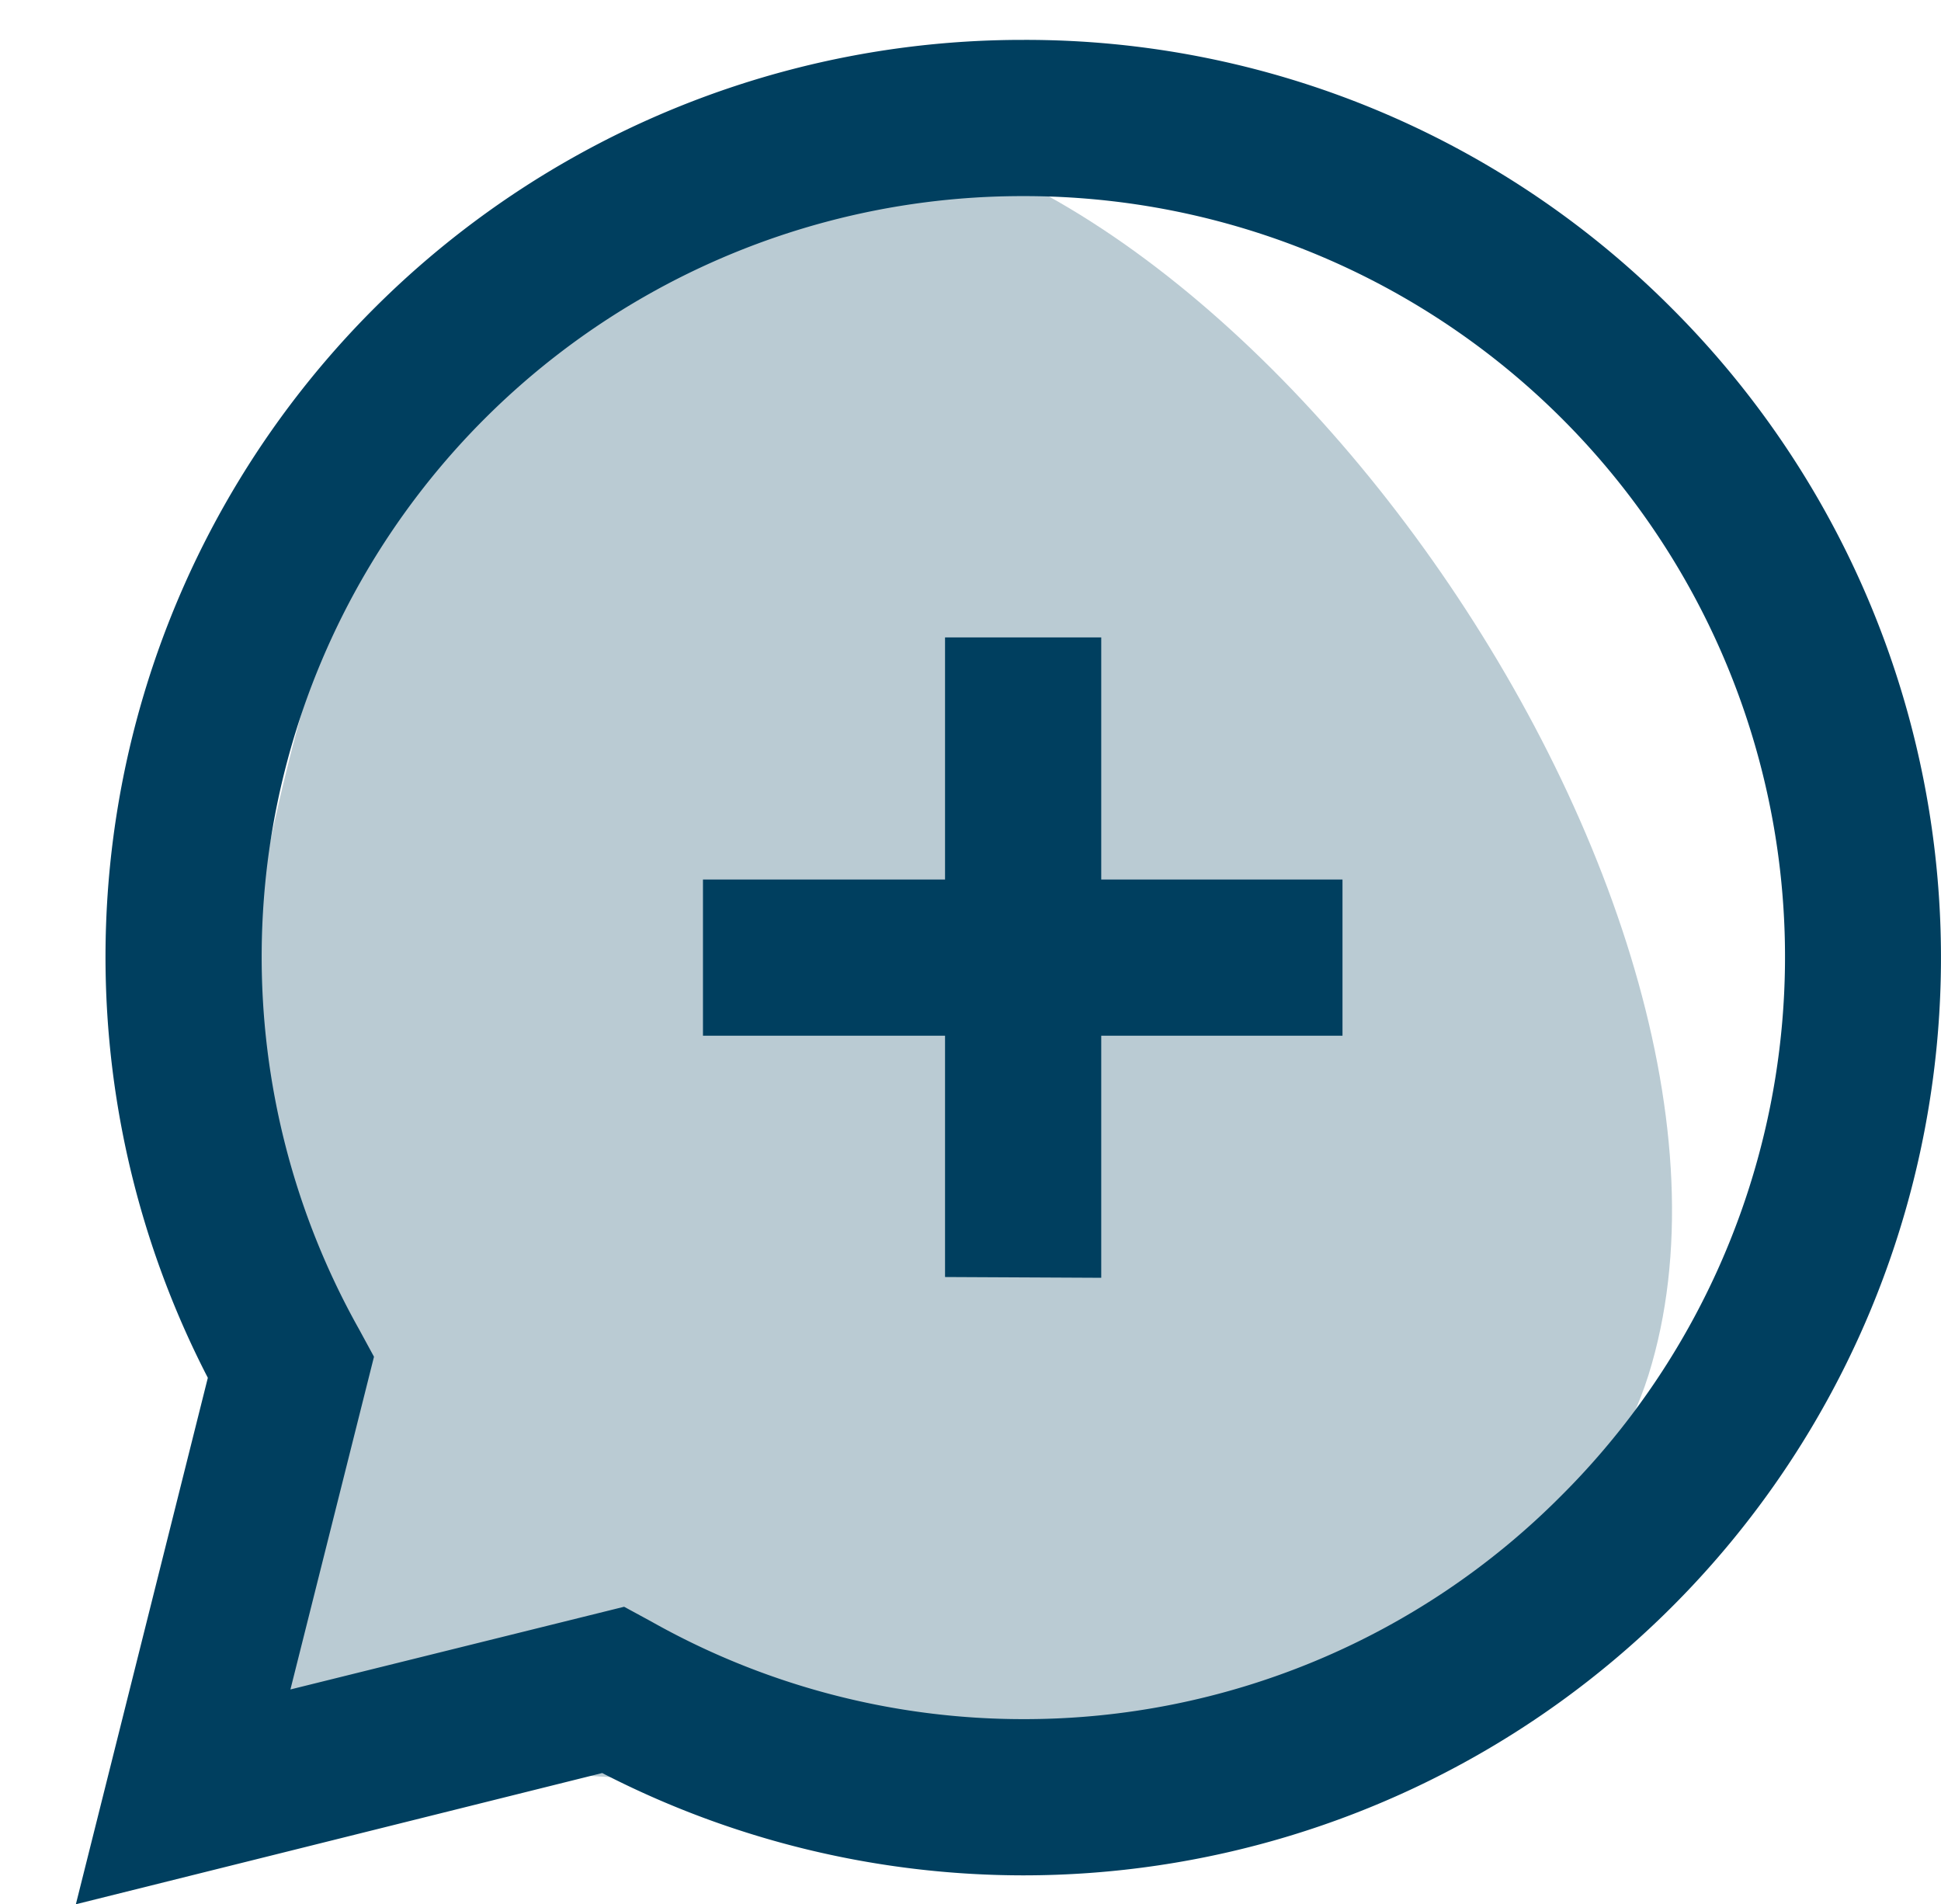
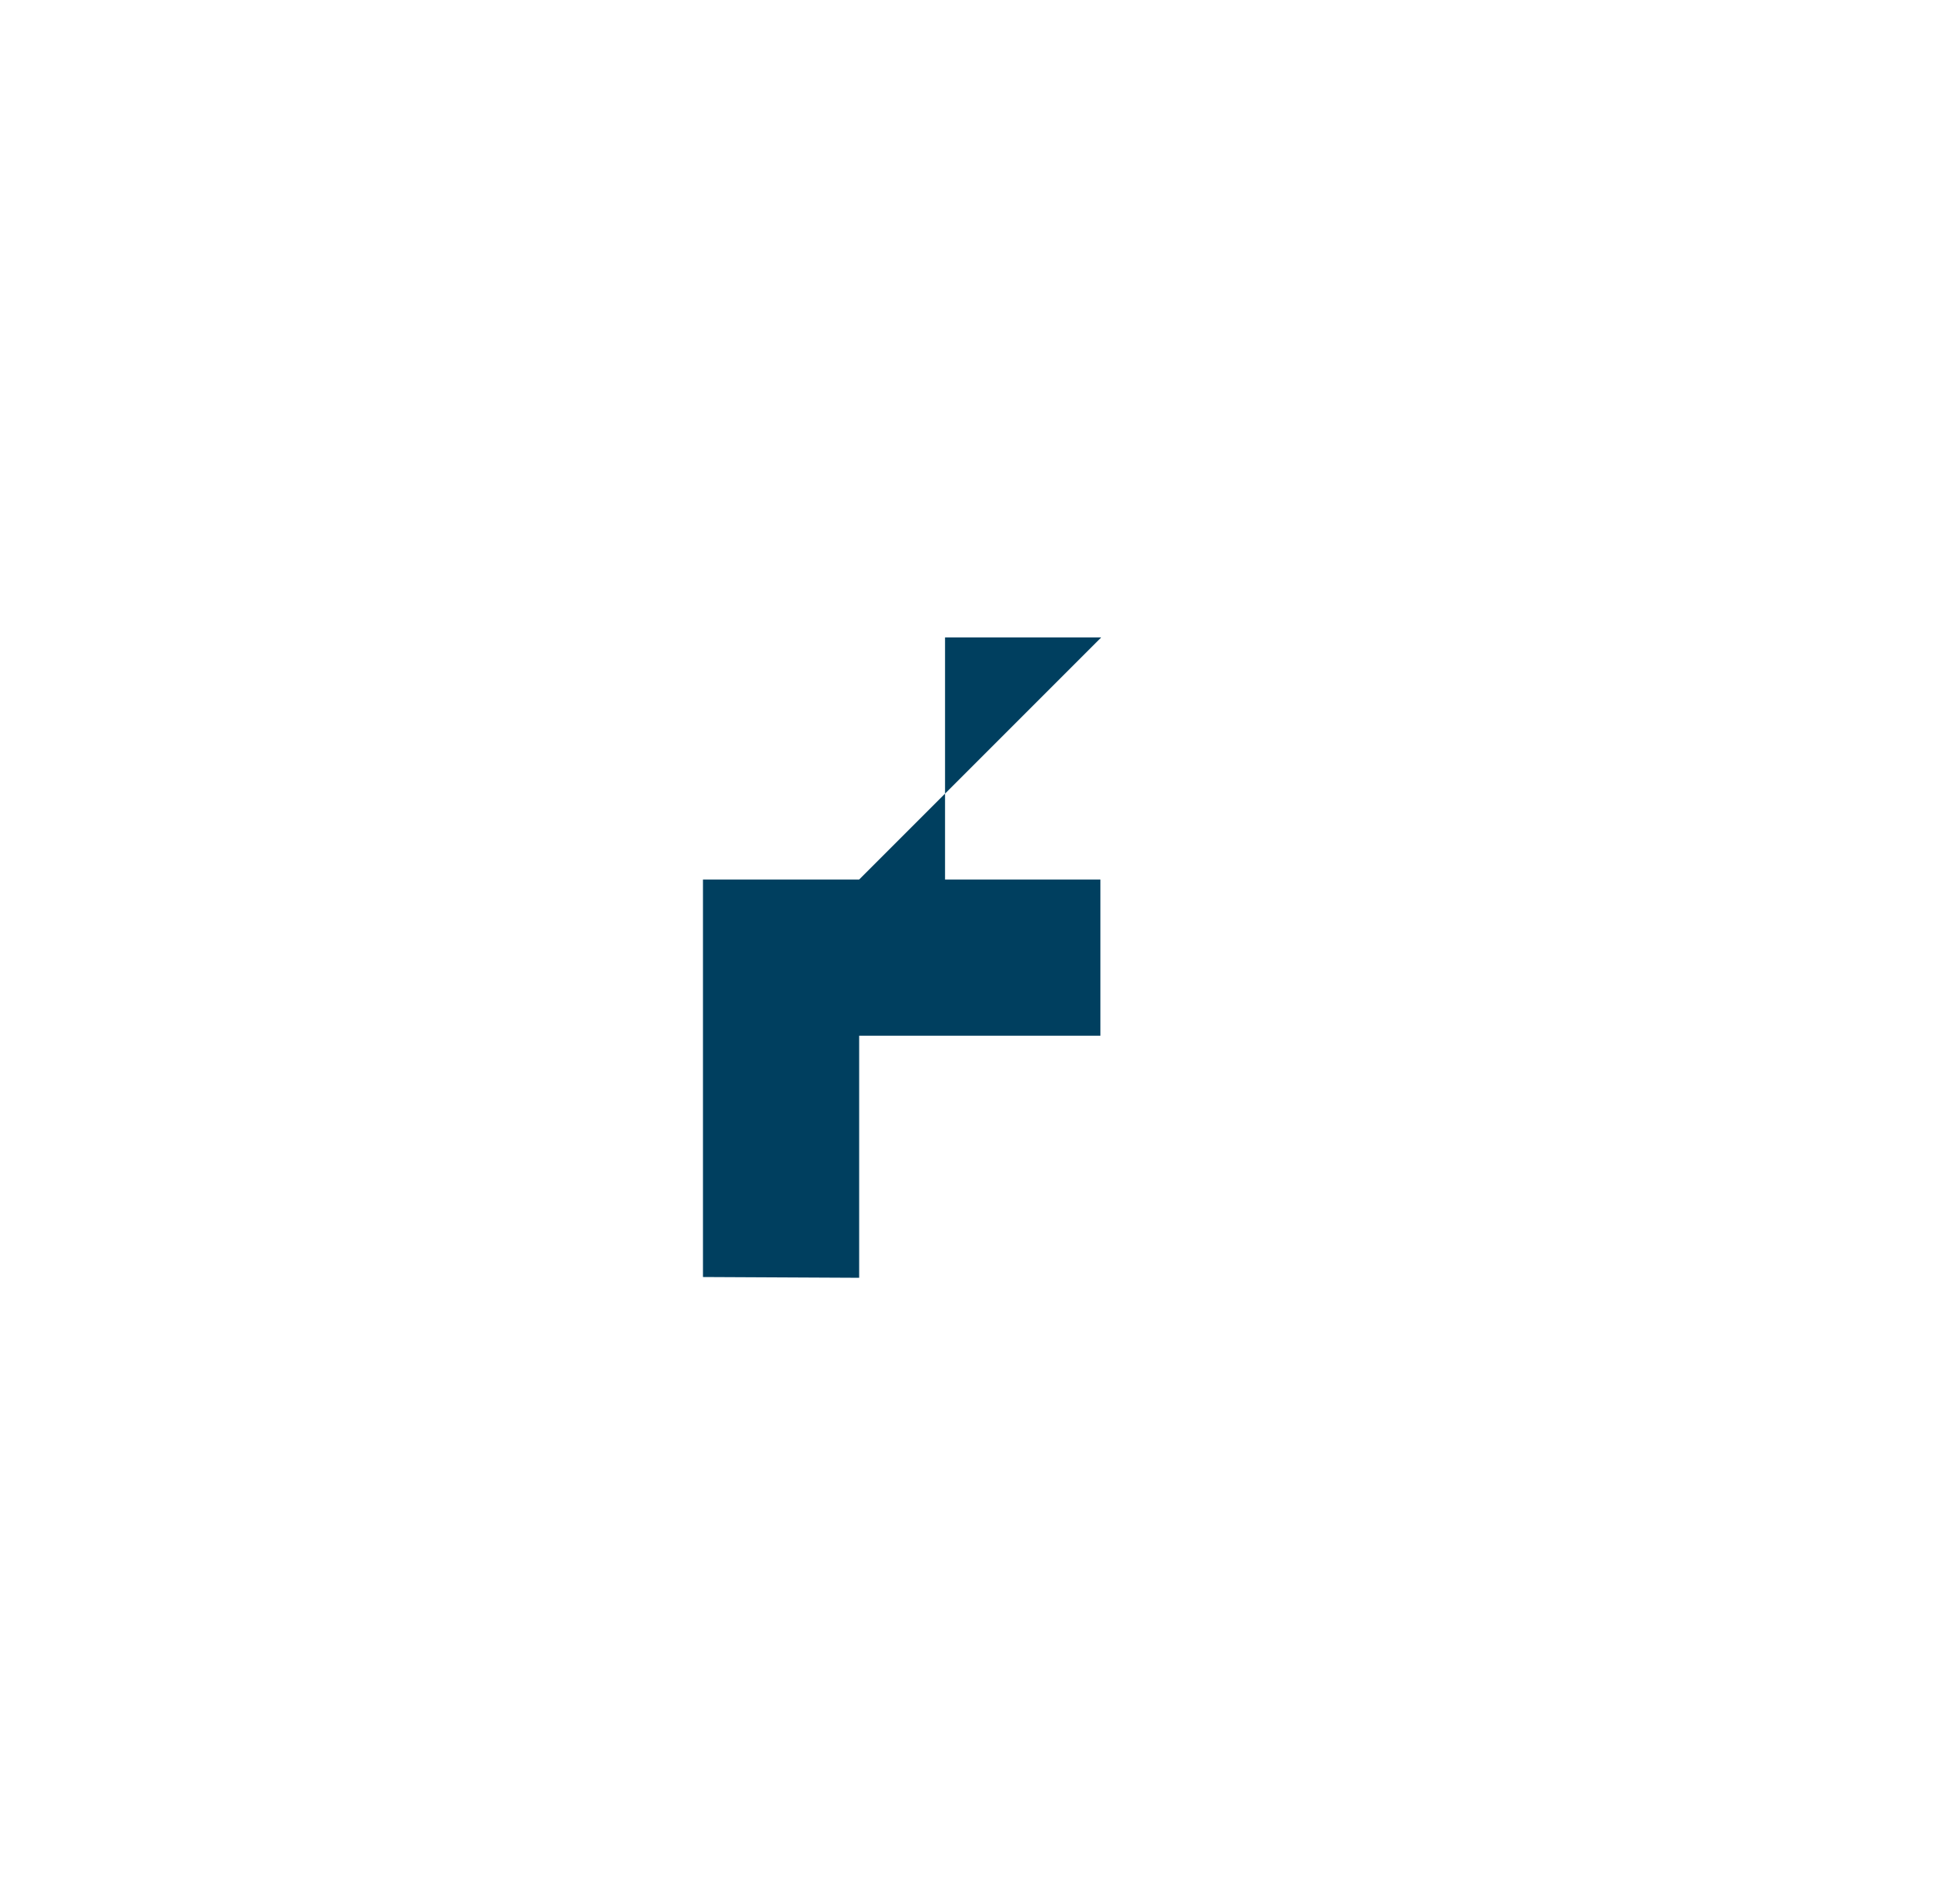
<svg xmlns="http://www.w3.org/2000/svg" width="37.814" height="37.093" viewBox="0 0 37.814 37.093">
  <g id="Grupo_1846" data-name="Grupo 1846" transform="translate(-148.522 -3662)">
-     <path id="blob_1_" data-name="blob (1)" d="M27.272,26.777c-4.265,8.886-25.492,4.8-27.538,1.7S3.287.413,14.042,0C22.73.079,31.577,17.931,27.272,26.777Z" transform="translate(149.195 3666.931) rotate(-10)" fill="#003f5f" opacity="0.27" />
    <g id="noun_contact_2886815" transform="translate(149.88 3662.777)">
      <g id="Contact_Support" data-name="Contact, Support" transform="translate(0.12 0)">
-         <path id="Trazado_1395" data-name="Trazado 1395" d="M31.217,5.234A17.755,17.755,0,0,0,18.575,0h0A17.861,17.861,0,0,0,2.691,26.061L.12,36.316,10.374,33.76a17.922,17.922,0,0,0,8.2,1.993h0A17.876,17.876,0,0,0,31.217,5.234Zm-2.16,23.125A14.742,14.742,0,0,1,18.575,32.71h0a14.758,14.758,0,0,1-7.242-1.9l-.532-.289L4.3,32.132l1.628-6.481-.289-.532A14.818,14.818,0,0,1,18.575,3.043h0A14.818,14.818,0,0,1,29.057,28.359Z" transform="translate(-0.12 0)" fill="#003f5f" />
-         <path id="Trazado_1396" data-name="Trazado 1396" d="M15.909,7.65H12.866v4.716H8.15v3.043h4.716v4.7l3.043.015V15.409h4.7V12.366h-4.7Z" transform="translate(4.067 3.989)" fill="#003f5f" />
+         <path id="Trazado_1396" data-name="Trazado 1396" d="M15.909,7.65H12.866v4.716H8.15v3.043v4.7l3.043.015V15.409h4.7V12.366h-4.7Z" transform="translate(4.067 3.989)" fill="#003f5f" />
      </g>
    </g>
  </g>
</svg>